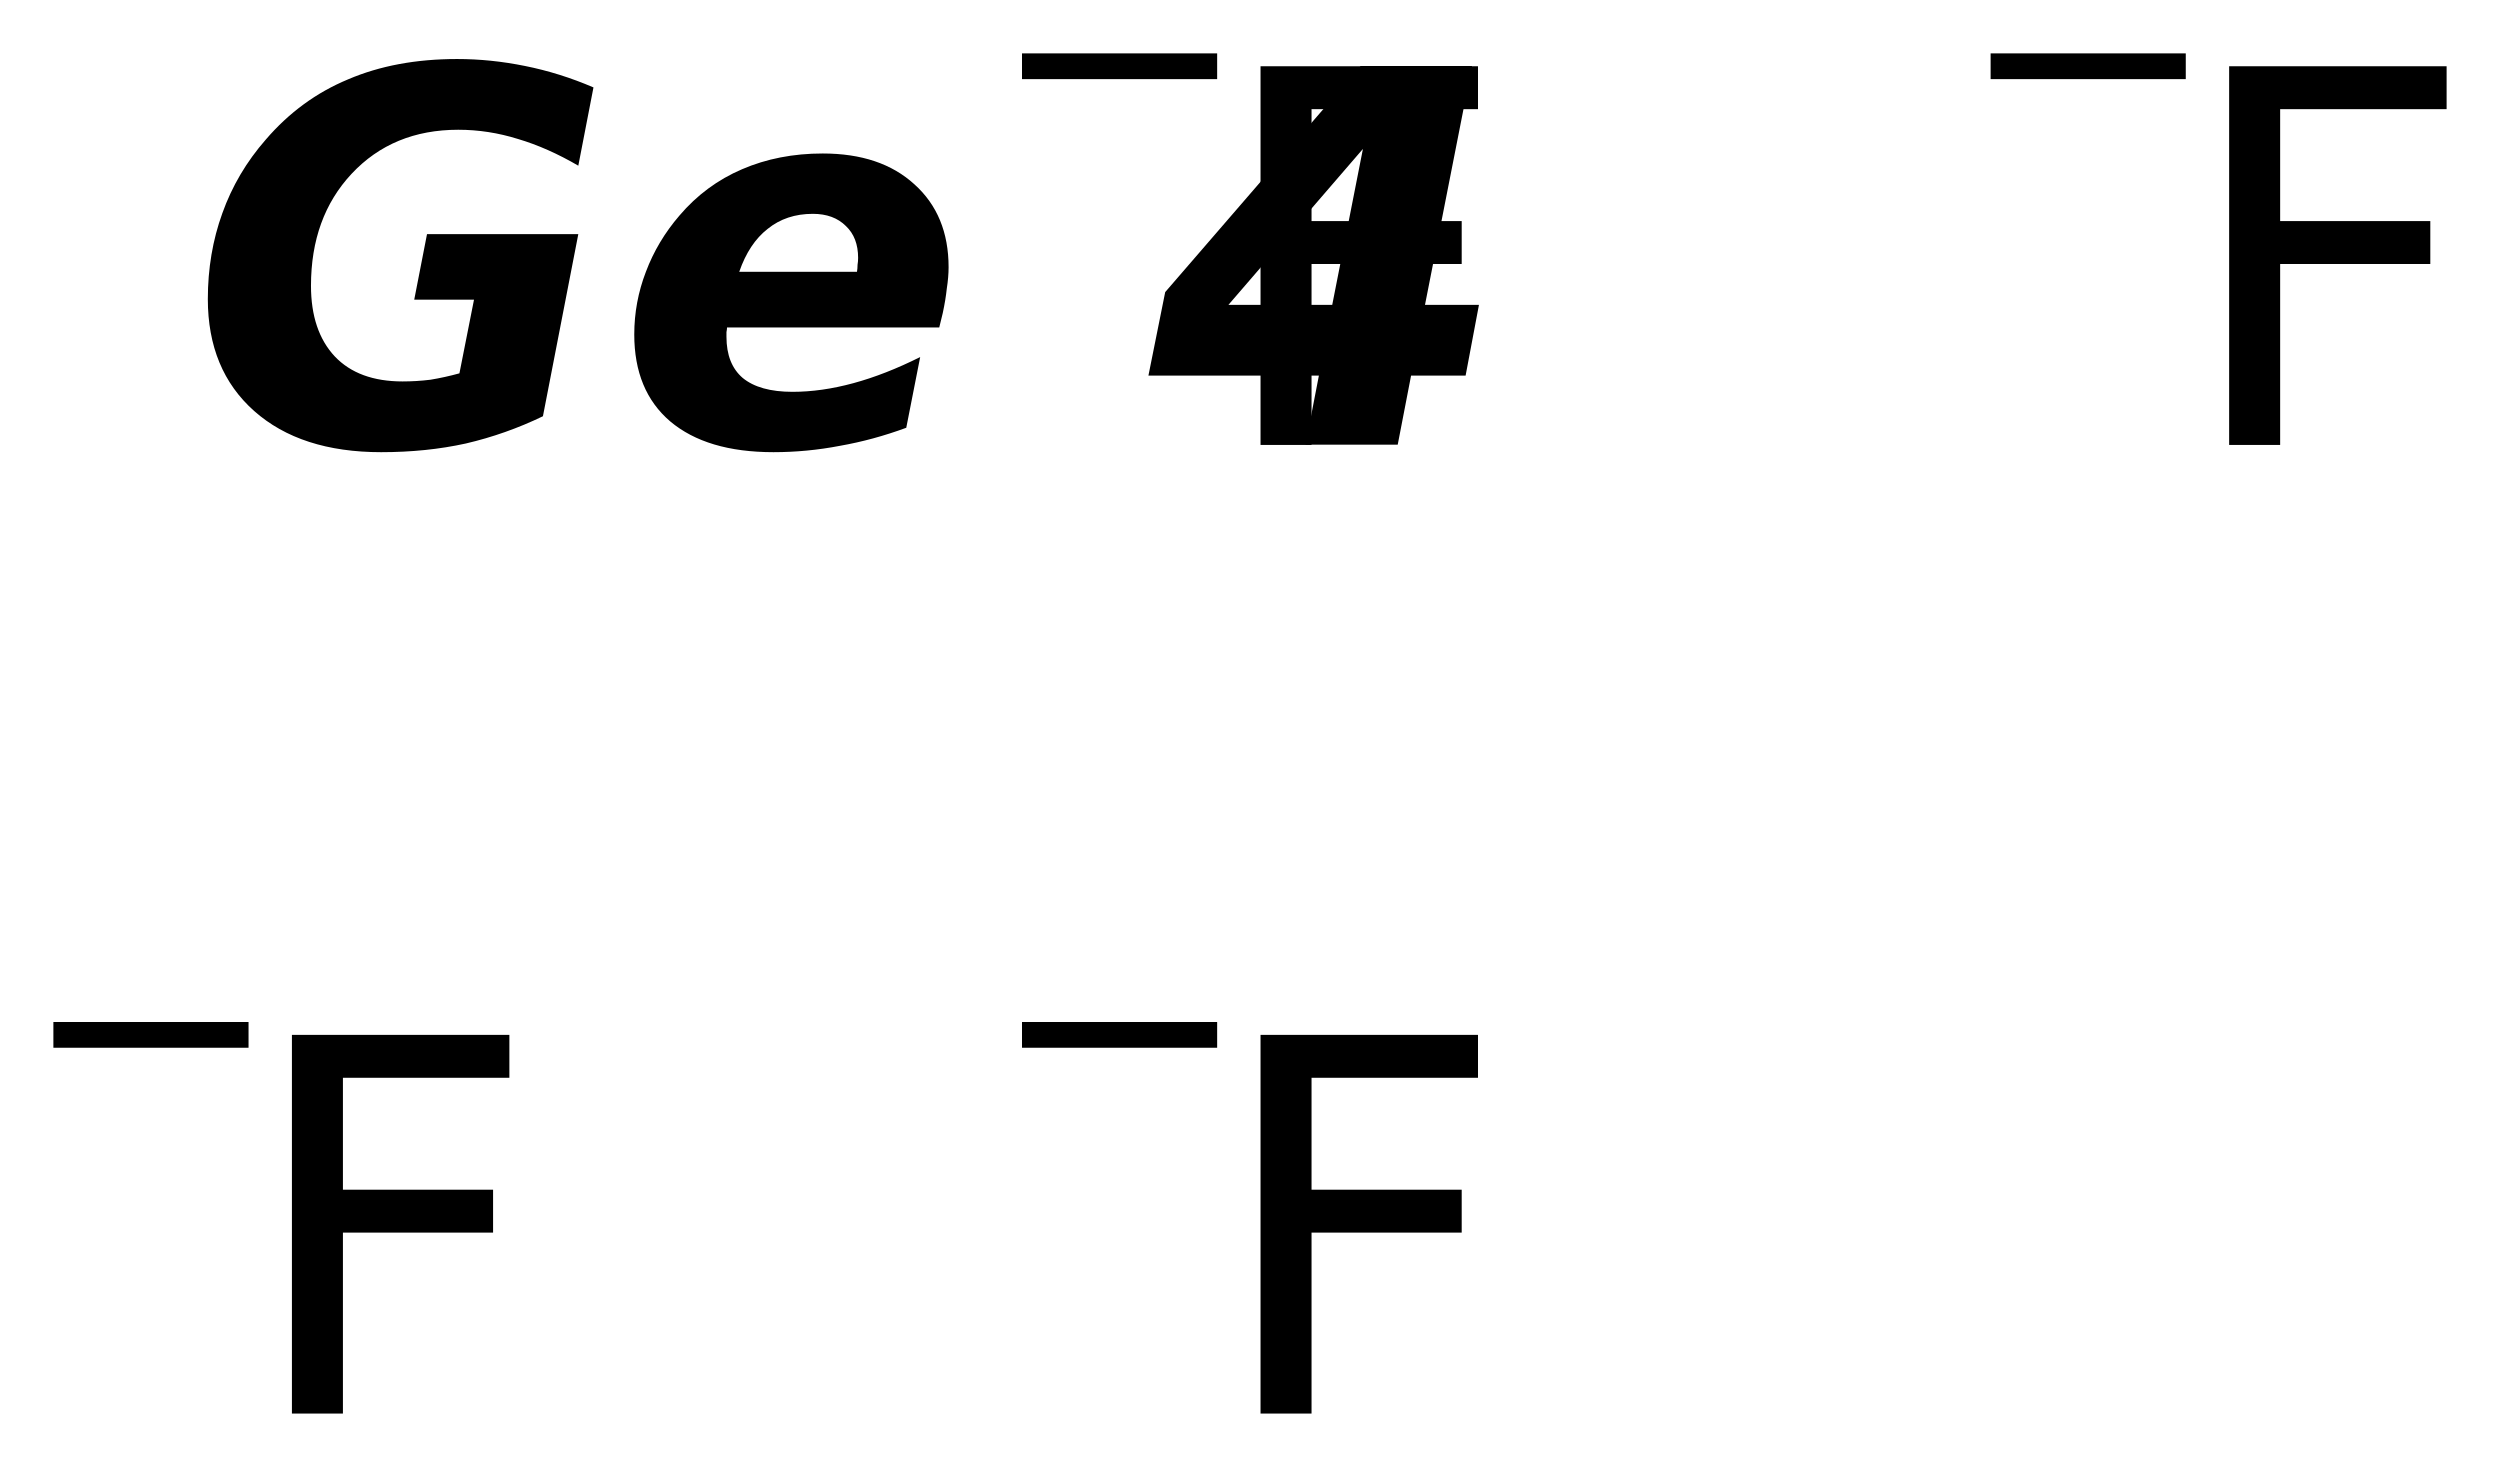
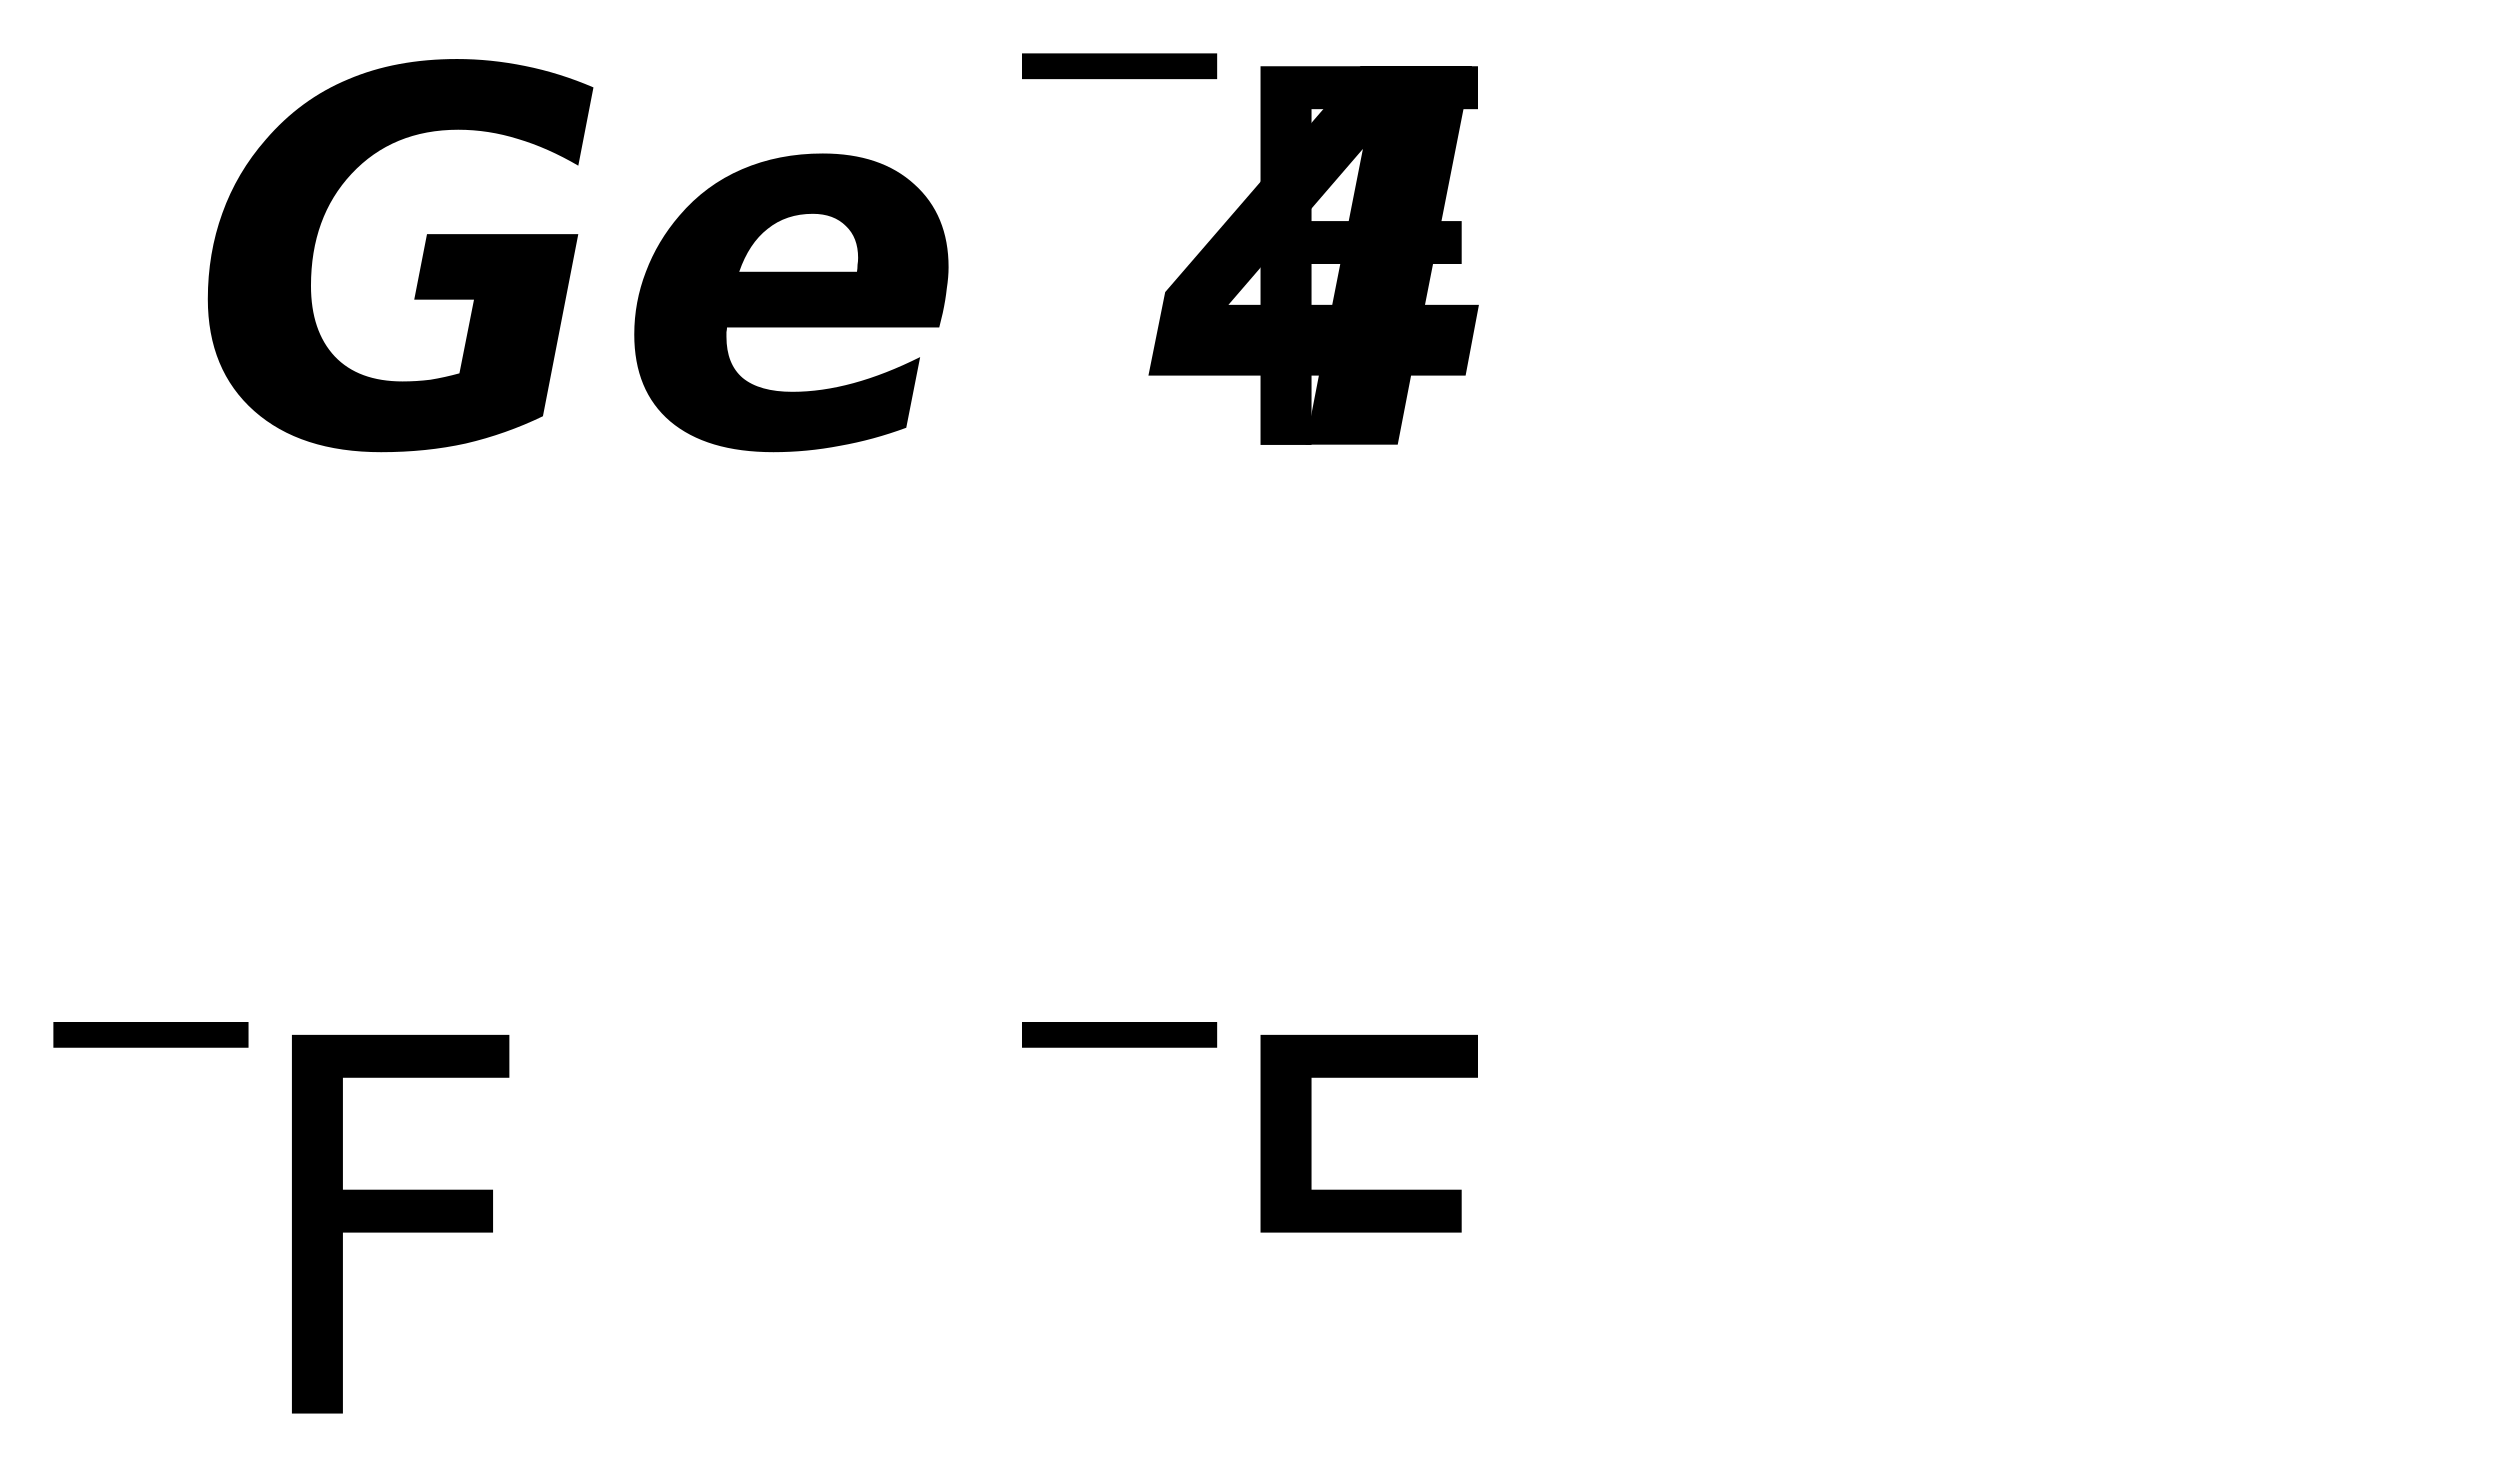
<svg xmlns="http://www.w3.org/2000/svg" version="1.2" width="26.223mm" height="15.387mm" viewBox="0 0 26.223 15.387">
  <desc>Generated by the Chemistry Development Kit (http://github.com/cdk)</desc>
  <g stroke-linecap="round" stroke-linejoin="round" fill="#000000">
-     <rect x=".0" y=".0" width="27.0" height="16.0" fill="#FFFFFF" stroke="none" />
    <g id="mol1" class="mol">
      <path id="mol1atm1" class="atom" d="M5.695 4.366q-.389 .188 -.809 .286q-.413 .091 -.888 .091q-.845 -.0 -1.332 -.432q-.486 -.432 -.486 -1.174q-.0 -.48 .152 -.9q.152 -.426 .456 -.773q.365 -.425 .864 -.632q.498 -.213 1.143 -.213q.353 -.0 .712 .073q.365 .073 .718 .225l-.159 .821q-.322 -.188 -.632 -.28q-.31 -.097 -.627 -.097q-.687 .0 -1.119 .462q-.426 .456 -.426 1.174q.0 .475 .25 .742q.249 .262 .711 .262q.146 -.0 .292 -.018q.152 -.025 .304 -.067l.153 -.773h-.627l.134 -.687h1.587l-.371 1.91zM9.889 3.283l-.037 .152h-2.226q.0 .018 -.006 .049q.0 .03 .0 .048q.0 .286 .17 .432q.177 .146 .523 .146q.305 .0 .639 -.091q.335 -.091 .7 -.274l-.146 .742q-.347 .128 -.694 .189q-.347 .067 -.699 .067q-.7 -.0 -1.083 -.323q-.377 -.322 -.377 -.912q-.0 -.34 .122 -.657q.121 -.322 .352 -.59q.274 -.322 .657 -.486q.383 -.165 .846 -.165q.608 .0 .961 .323q.359 .322 .359 .87q-.0 .103 -.019 .225q-.012 .115 -.042 .255zM8.989 2.851q.006 -.036 .006 -.073q.006 -.036 .006 -.073q-.0 -.213 -.128 -.334q-.128 -.128 -.347 -.128q-.279 -.0 -.474 .158q-.195 .152 -.298 .45h1.235zM14.296 1.562l-1.411 1.636h1.089l.322 -1.636zM14.272 .692h1.168l-.493 2.506h.566l-.14 .742h-.572l-.14 .724h-.967l.14 -.724h-1.788l.176 -.876l2.05 -2.372z" stroke="none" />
      <g id="mol1atm2" class="atom">
        <path d="M13.222 .695h2.281v.45h-1.746v1.174h1.575v.45h-1.575v1.898h-.535v-3.972z" stroke="none" />
        <path d="M10.72 .56h2.047v.27h-2.047v-.27z" stroke="none" />
      </g>
      <g id="mol1atm3" class="atom">
-         <path d="M23.382 .695h2.281v.45h-1.746v1.174h1.575v.45h-1.575v1.898h-.535v-3.972z" stroke="none" />
-         <path d="M20.88 .56h2.047v.27h-2.047v-.27z" stroke="none" />
-       </g>
+         </g>
      <g id="mol1atm4" class="atom">
        <path d="M3.062 10.855h2.281v.45h-1.746v1.174h1.575v.45h-1.575v1.898h-.535v-3.972z" stroke="none" />
        <path d="M.56 10.72h2.047v.27h-2.047v-.27z" stroke="none" />
      </g>
      <g id="mol1atm5" class="atom">
-         <path d="M13.222 10.855h2.281v.45h-1.746v1.174h1.575v.45h-1.575v1.898h-.535v-3.972z" stroke="none" />
+         <path d="M13.222 10.855h2.281v.45h-1.746v1.174h1.575v.45h-1.575h-.535v-3.972z" stroke="none" />
        <path d="M10.72 10.72h2.047v.27h-2.047v-.27z" stroke="none" />
      </g>
    </g>
  </g>
</svg>